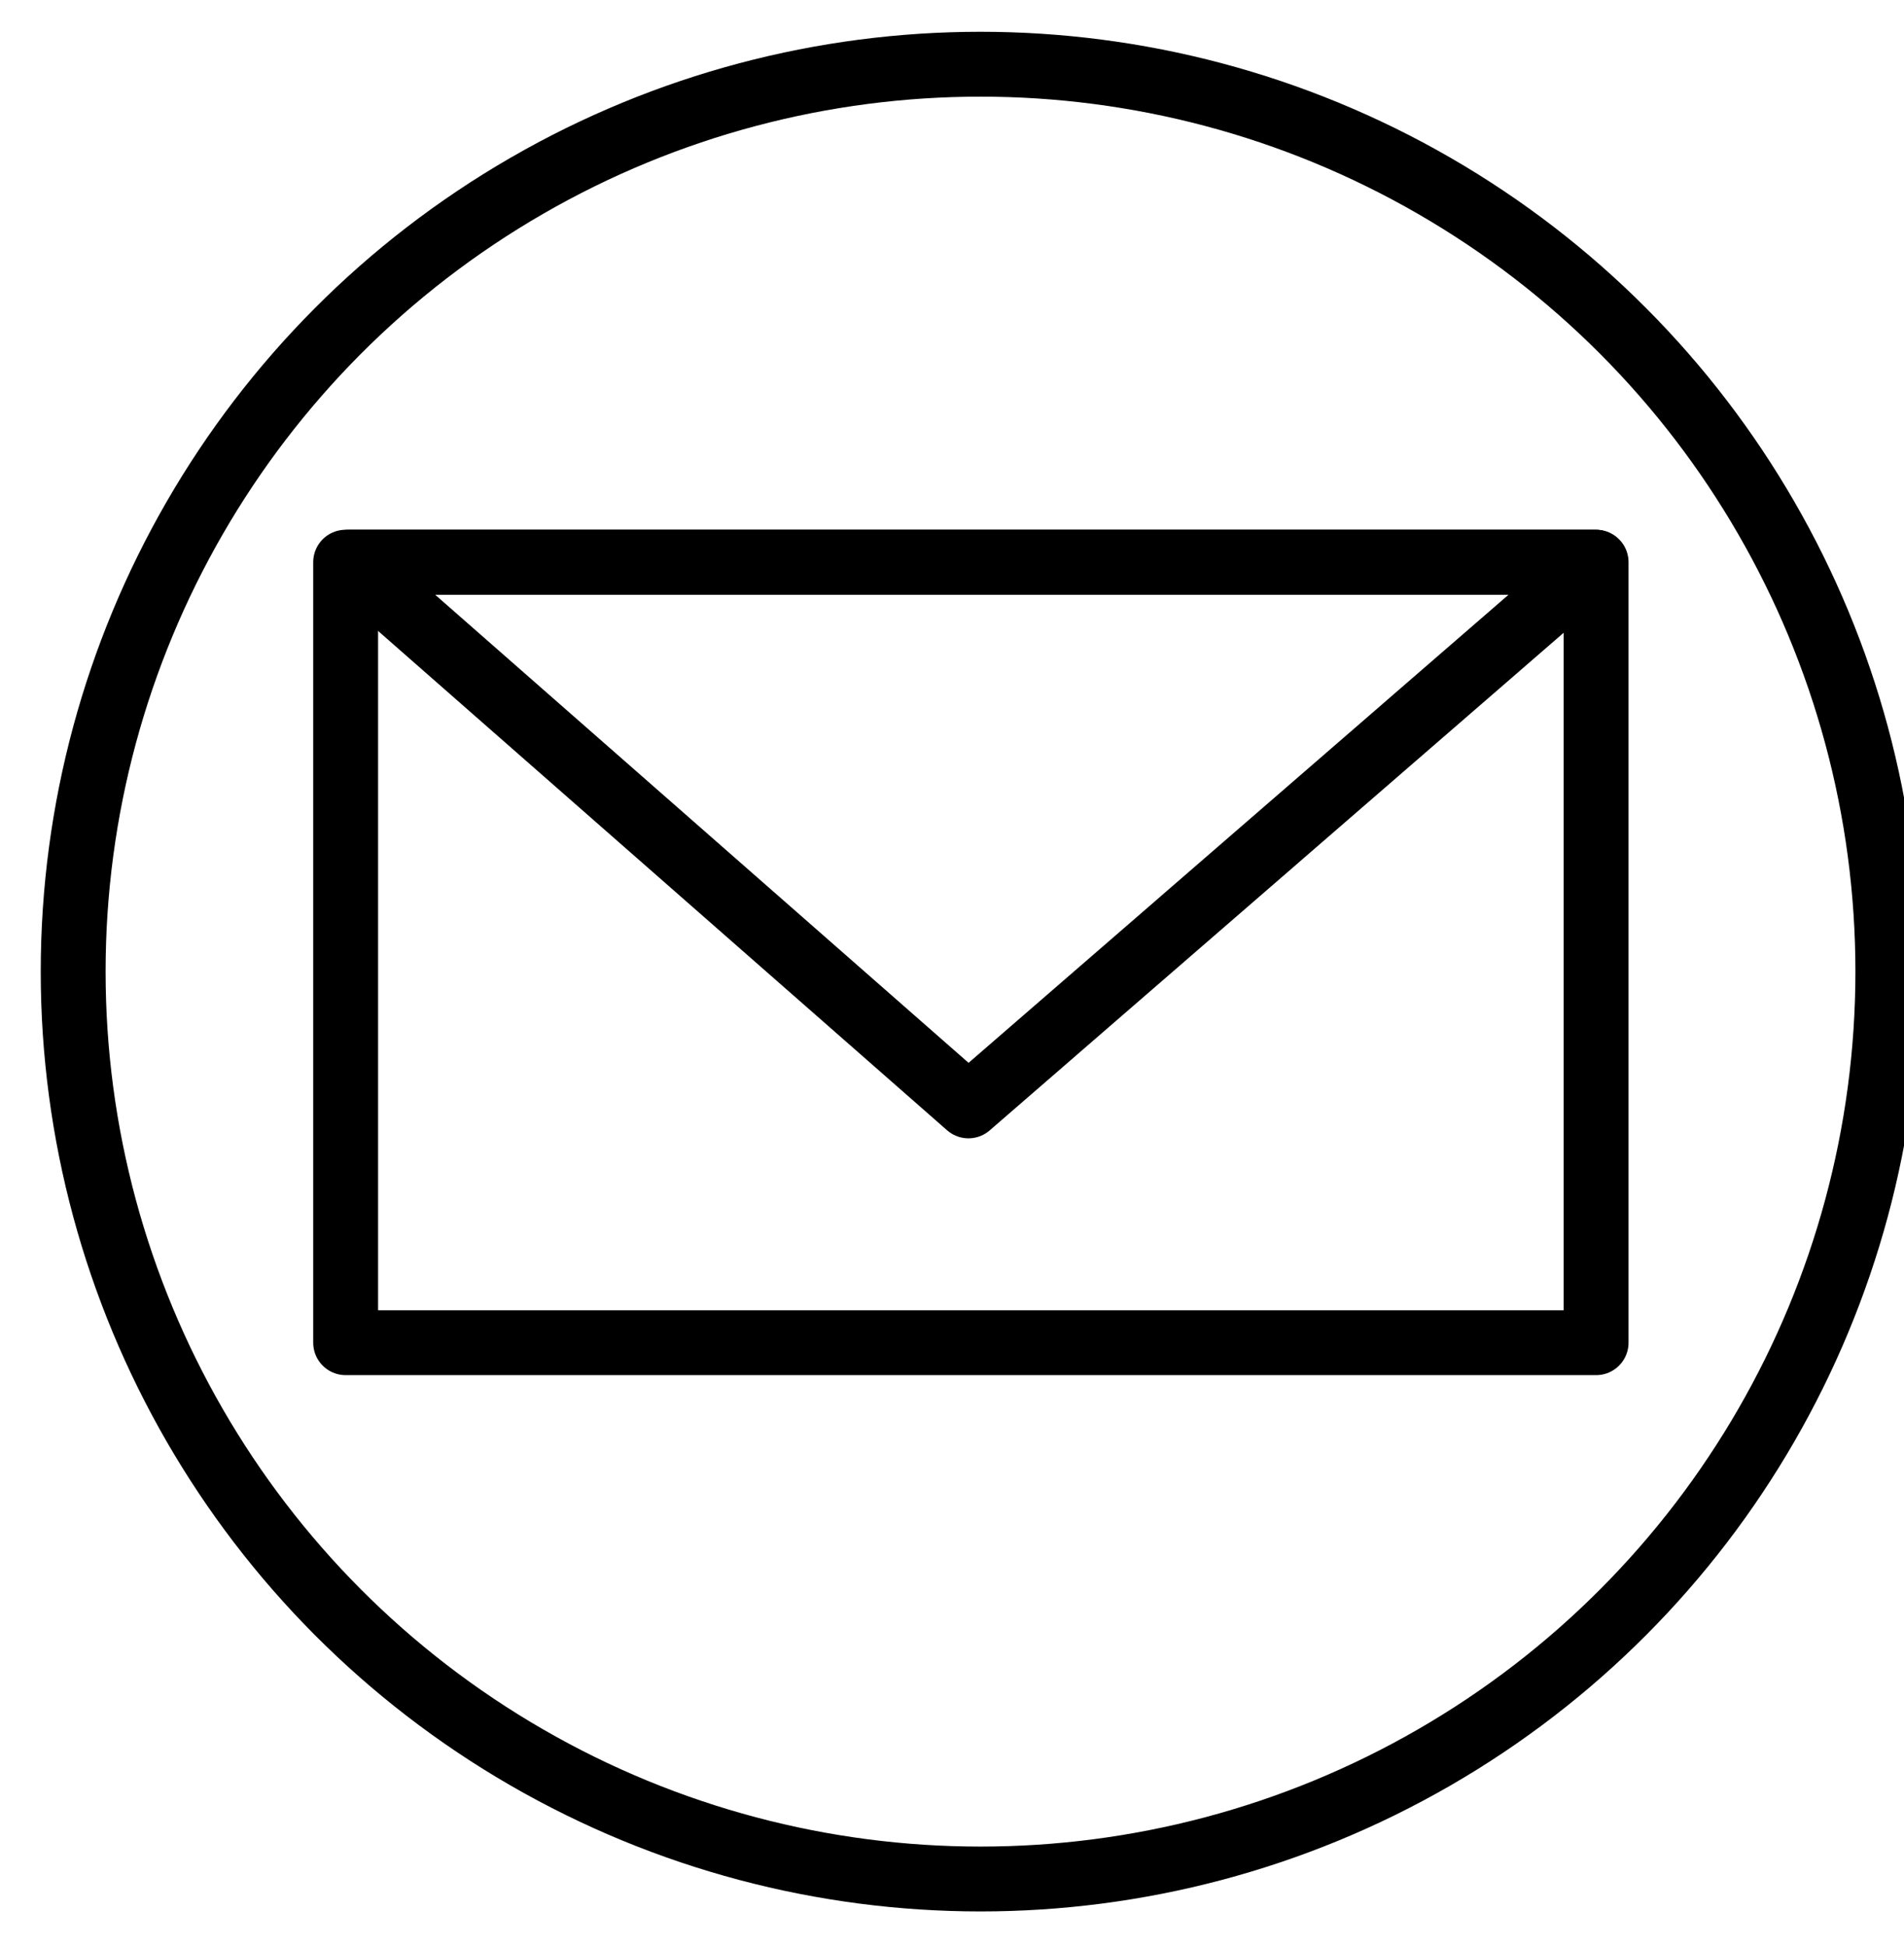
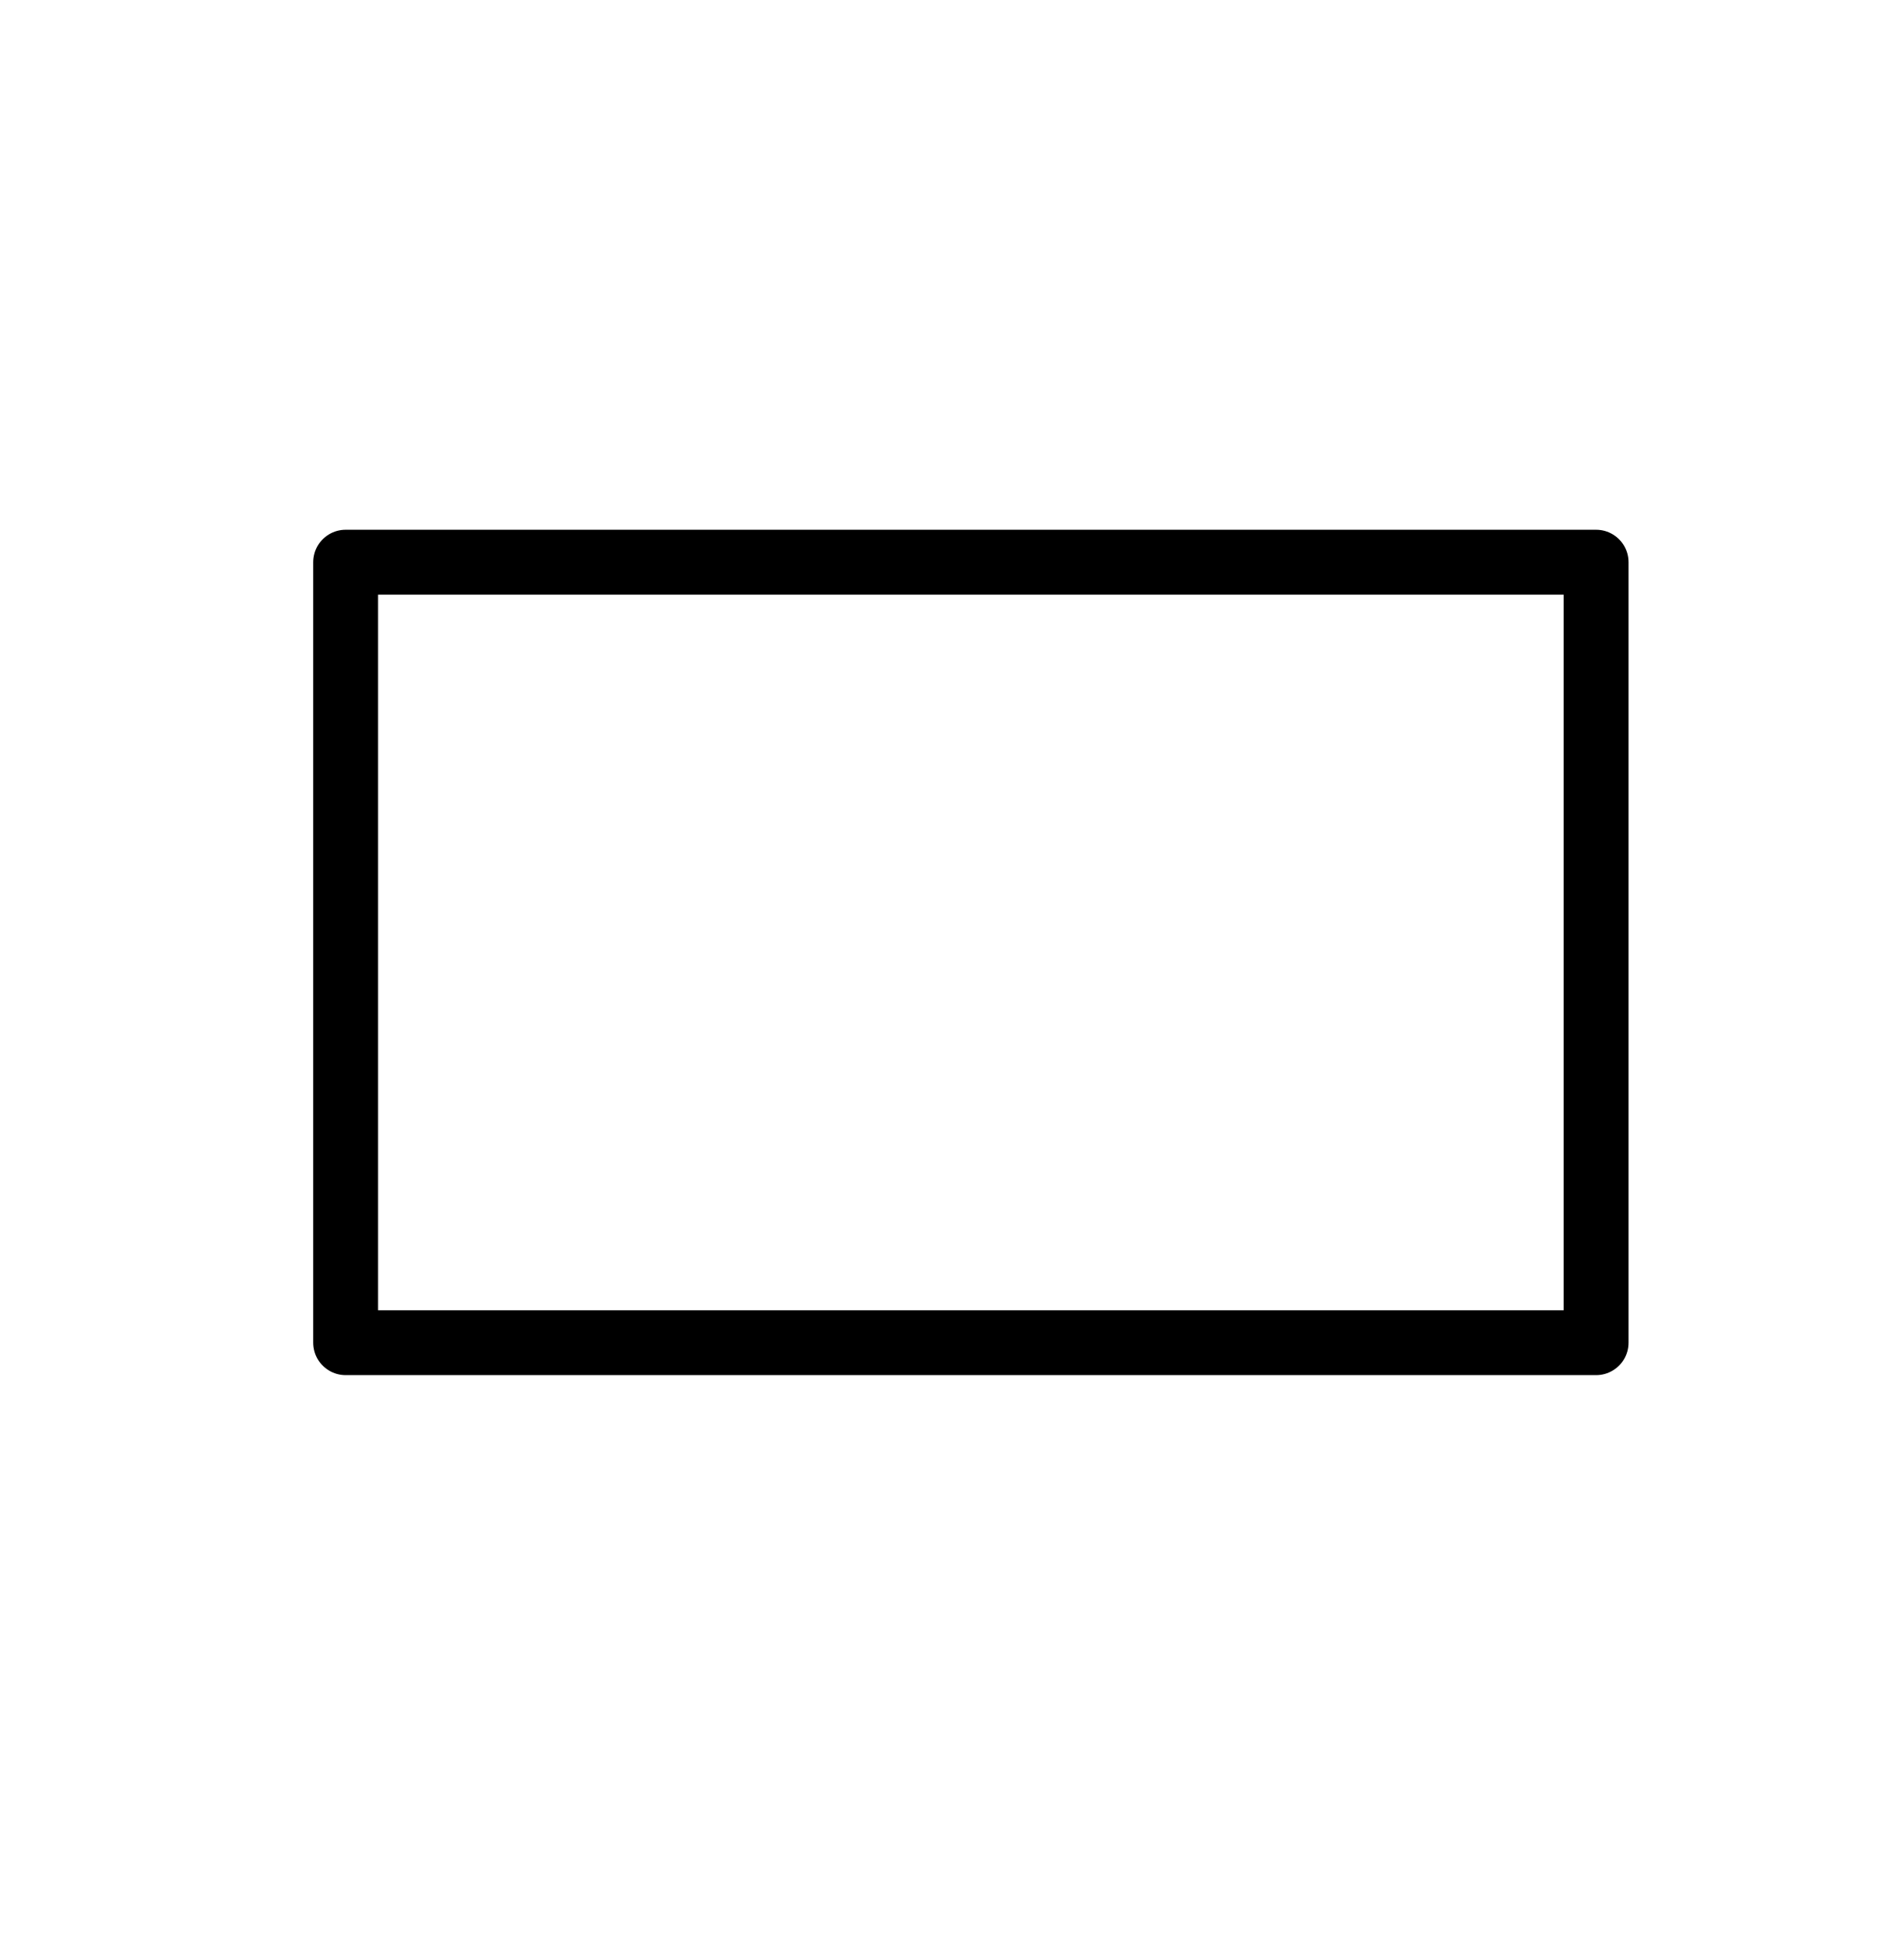
<svg xmlns="http://www.w3.org/2000/svg" version="1.1" id="レイヤー_1" x="0px" y="0px" width="29.355px" height="30px" viewBox="0 0 29.355 30" enable-background="new 0 0 29.355 30" xml:space="preserve">
  <g id="お問合せブルー_1_">
    <rect x="5.329" y="8.667" fill="none" stroke="#000000" stroke-linecap="round" stroke-linejoin="round" stroke-miterlimit="10" width="19.279" height="12.033" />
-     <polygon fill="none" stroke="#000000" stroke-linecap="round" stroke-linejoin="round" stroke-miterlimit="10" points="   5.379,8.667 5.379,8.667 14.931,17.049 24.6,8.667  " />
  </g>
-   <circle fill="none" stroke="#000000" stroke-linecap="round" stroke-miterlimit="10" cx="15.117" cy="14.979" r="13.989" />
-   <rect id="_x3C_スライス_x3E__25_" fill="none" width="29" height="30" />
</svg>